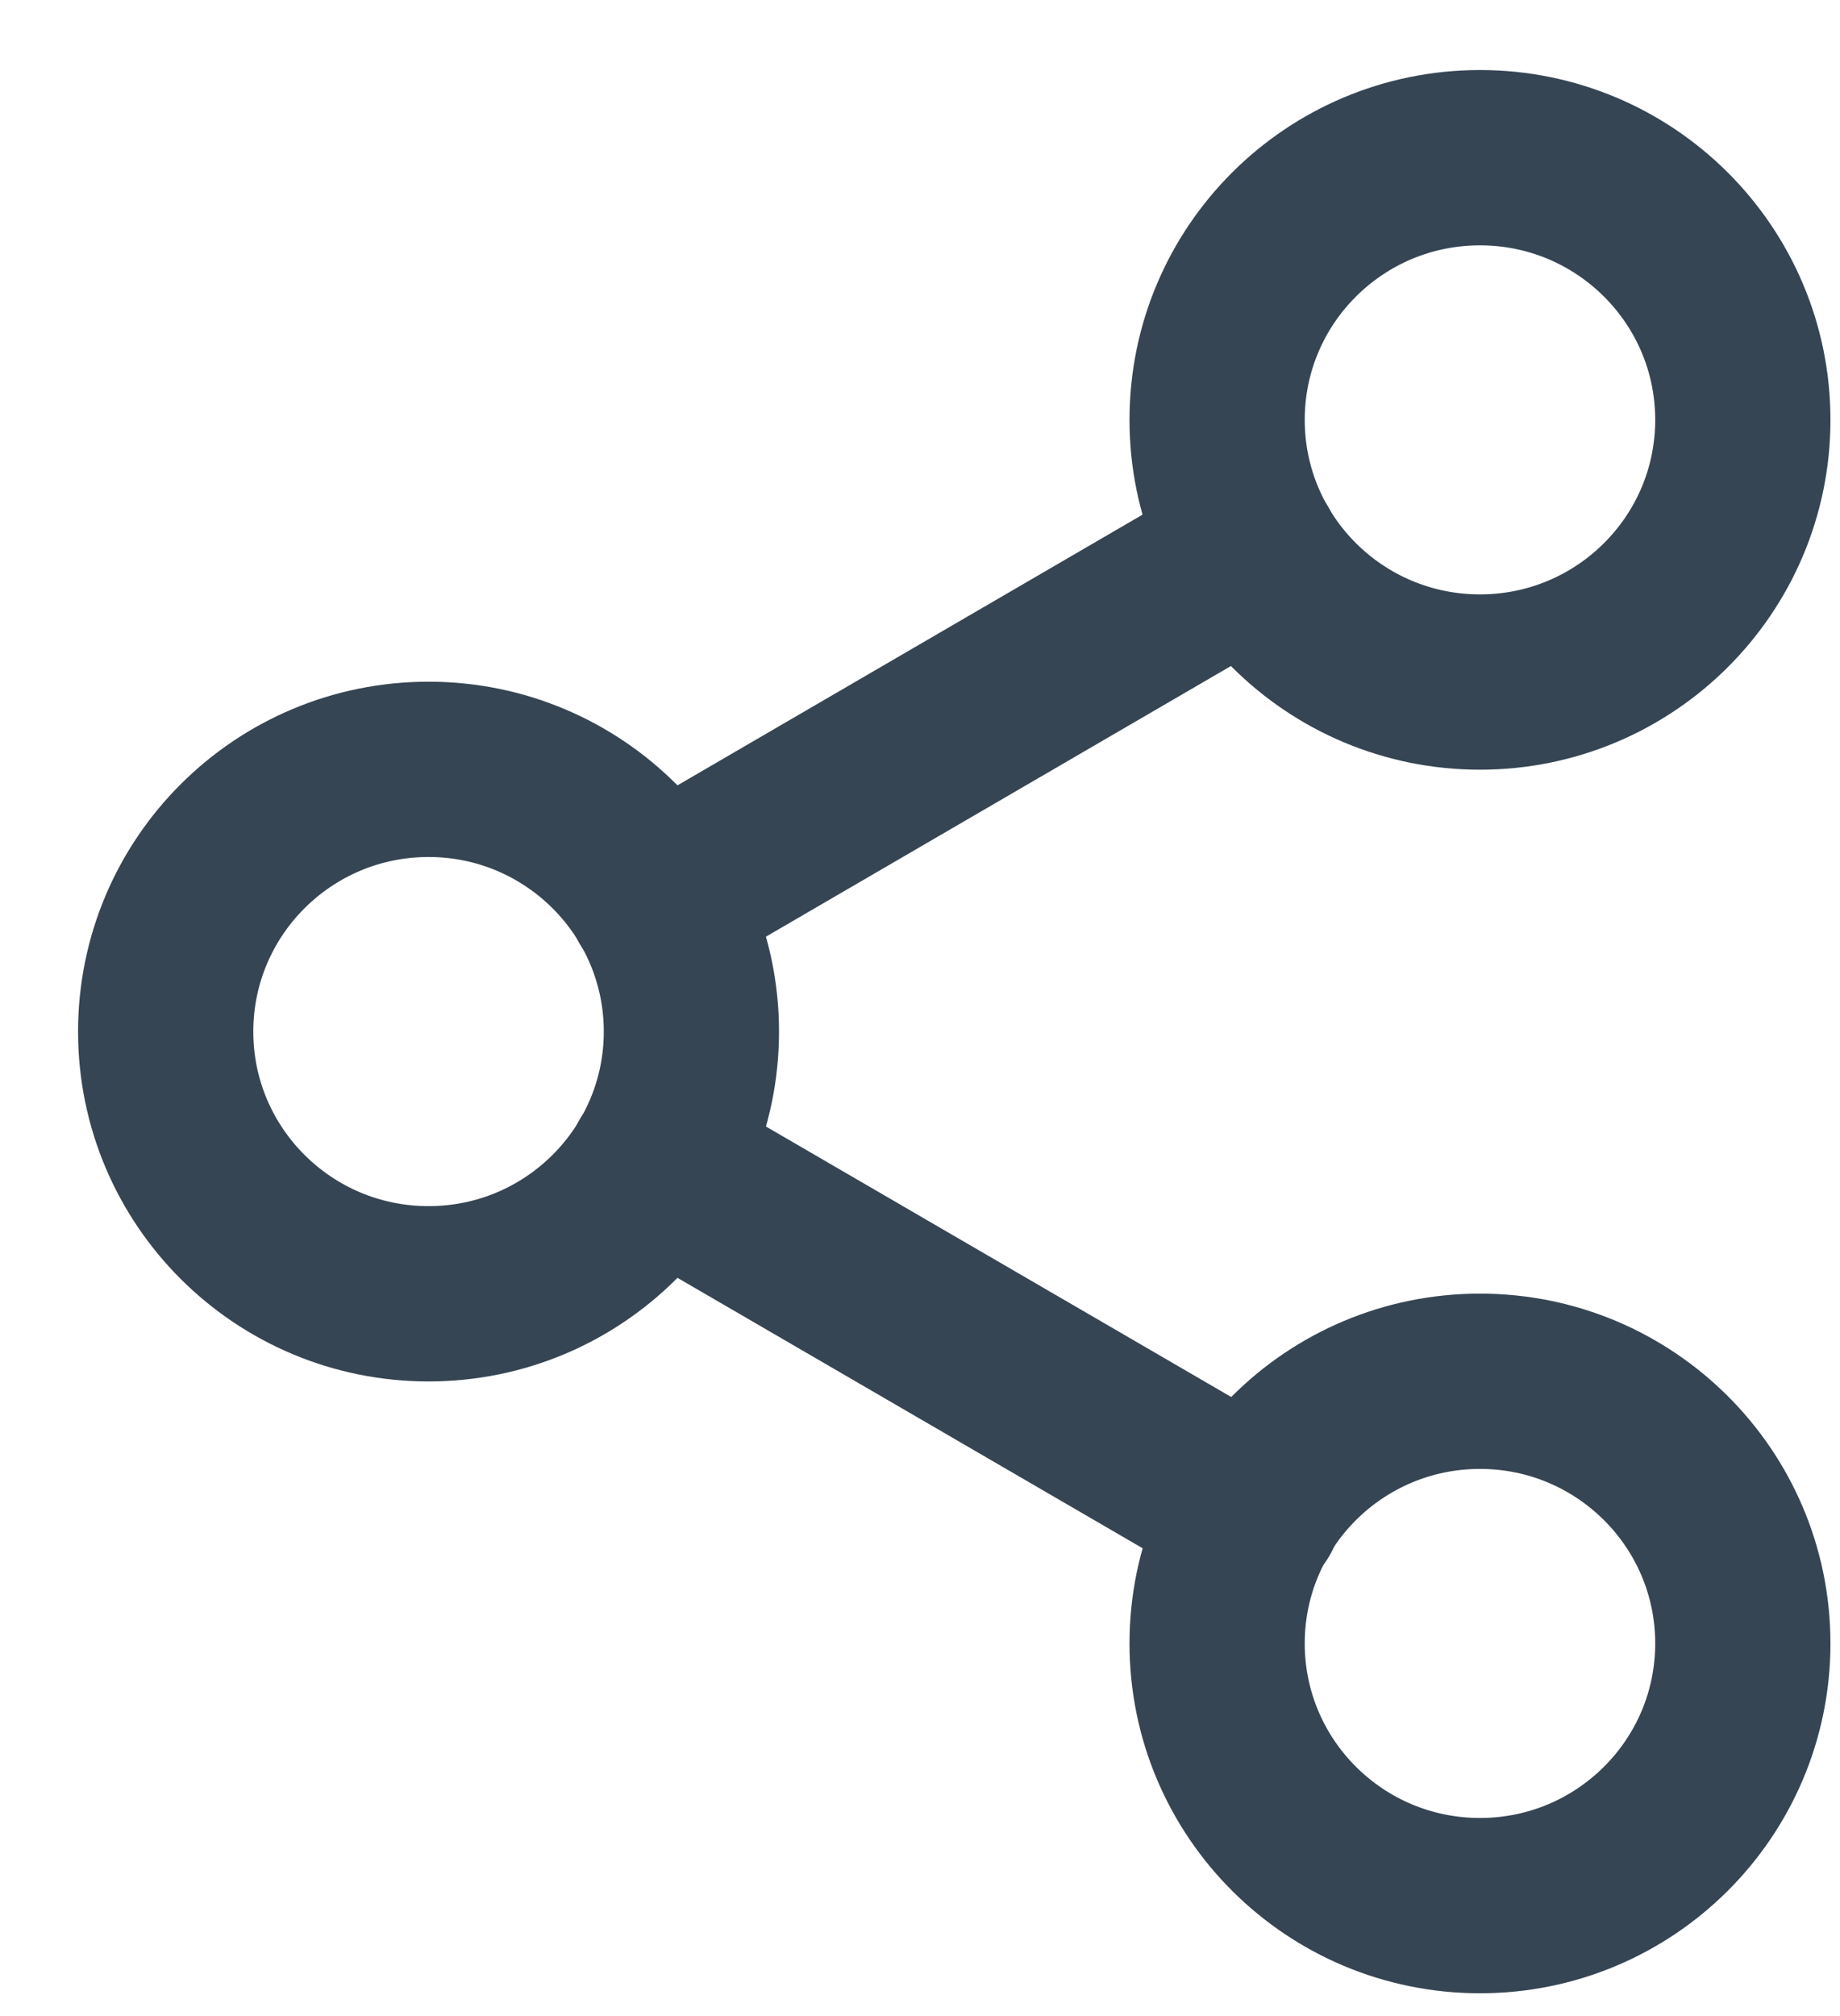
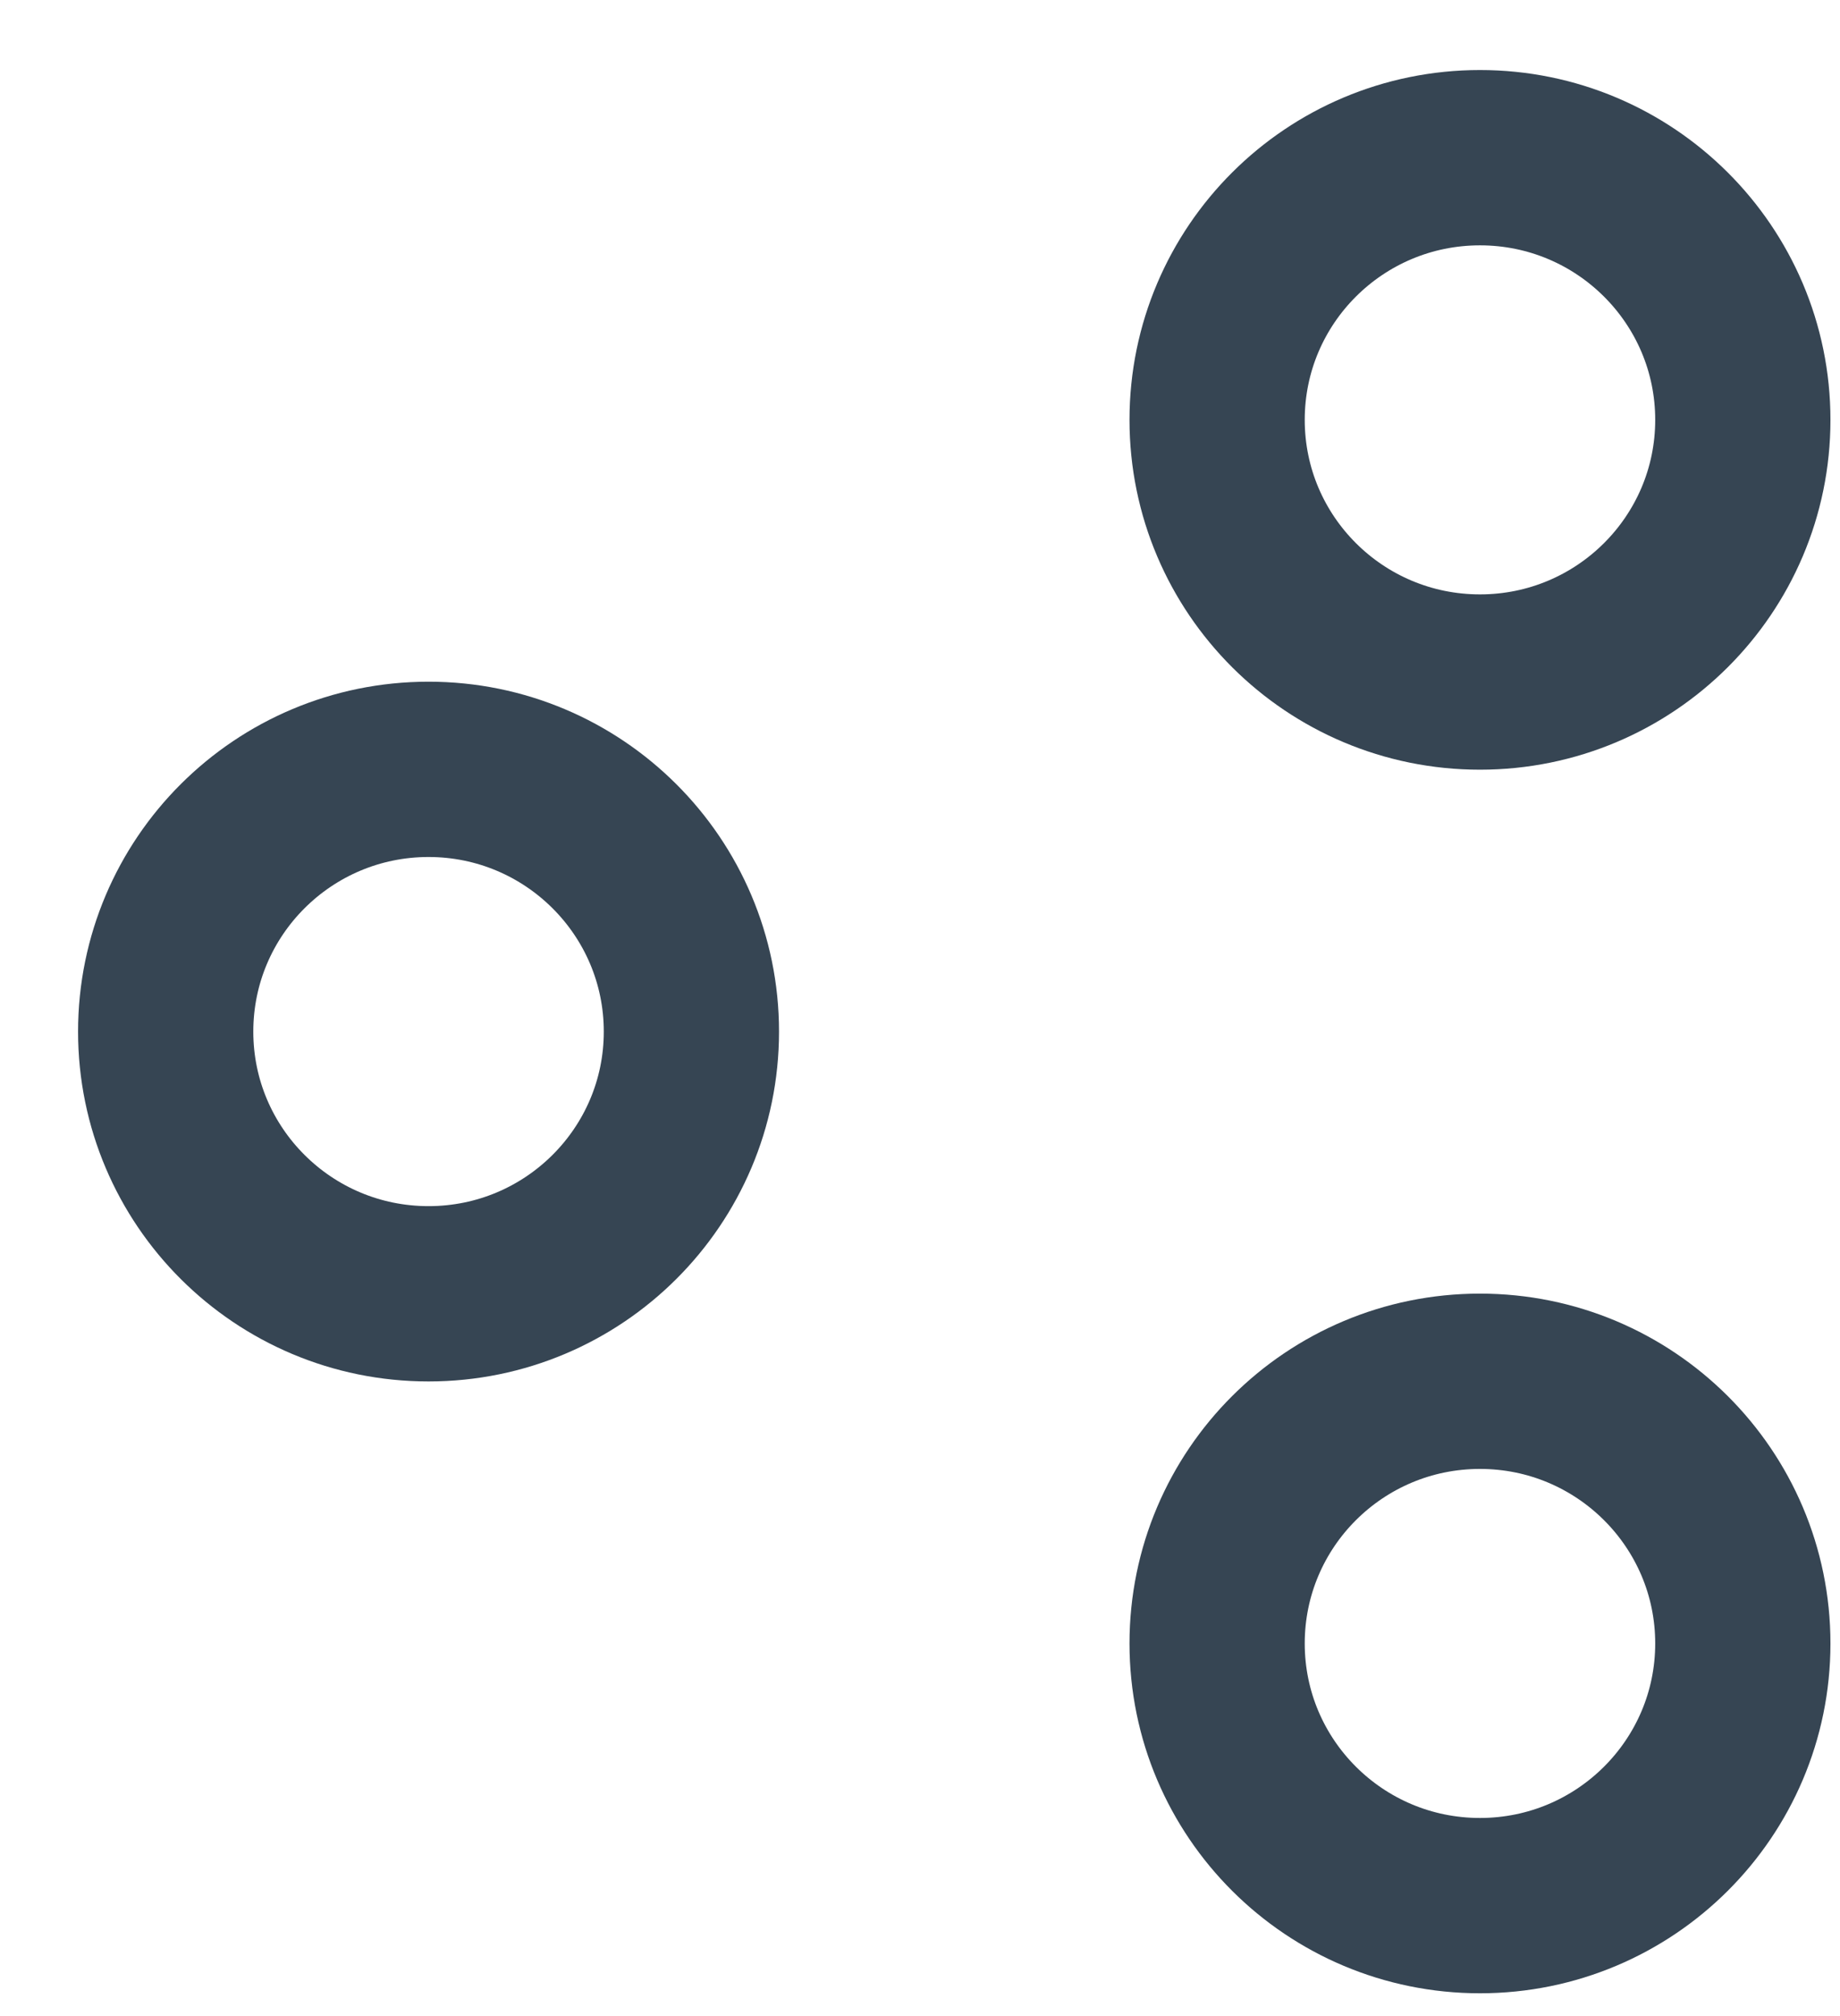
<svg xmlns="http://www.w3.org/2000/svg" width="21" height="23" viewBox="0 0 21 23" fill="none">
  <path d="M16.891 7.781C18.547 7.781 19.891 6.442 19.891 4.79C19.891 3.138 18.547 1.799 16.891 1.799C15.234 1.799 13.891 3.138 13.891 4.79C13.891 6.442 15.234 7.781 16.891 7.781Z" stroke="#364553" stroke-width="2" stroke-linecap="round" stroke-linejoin="round" />
  <path d="M4.891 14.76C6.547 14.76 7.891 13.421 7.891 11.769C7.891 10.117 6.547 8.777 4.891 8.777C3.234 8.777 1.891 10.117 1.891 11.769C1.891 13.421 3.234 14.76 4.891 14.76Z" stroke="#364553" stroke-width="2" stroke-linecap="round" stroke-linejoin="round" />
  <path d="M16.891 21.74C18.547 21.74 19.891 20.401 19.891 18.749C19.891 17.097 18.547 15.758 16.891 15.758C15.234 15.758 13.891 17.097 13.891 18.749C13.891 20.401 15.234 21.74 16.891 21.74Z" stroke="#364553" stroke-width="2" stroke-linecap="round" stroke-linejoin="round" />
-   <path d="M7.48 13.275L14.31 17.244" stroke="#364553" stroke-width="2" stroke-linecap="round" stroke-linejoin="round" />
-   <path d="M14.3 6.295L7.48 10.263" stroke="#364553" stroke-width="2" stroke-linecap="round" stroke-linejoin="round" />
</svg>